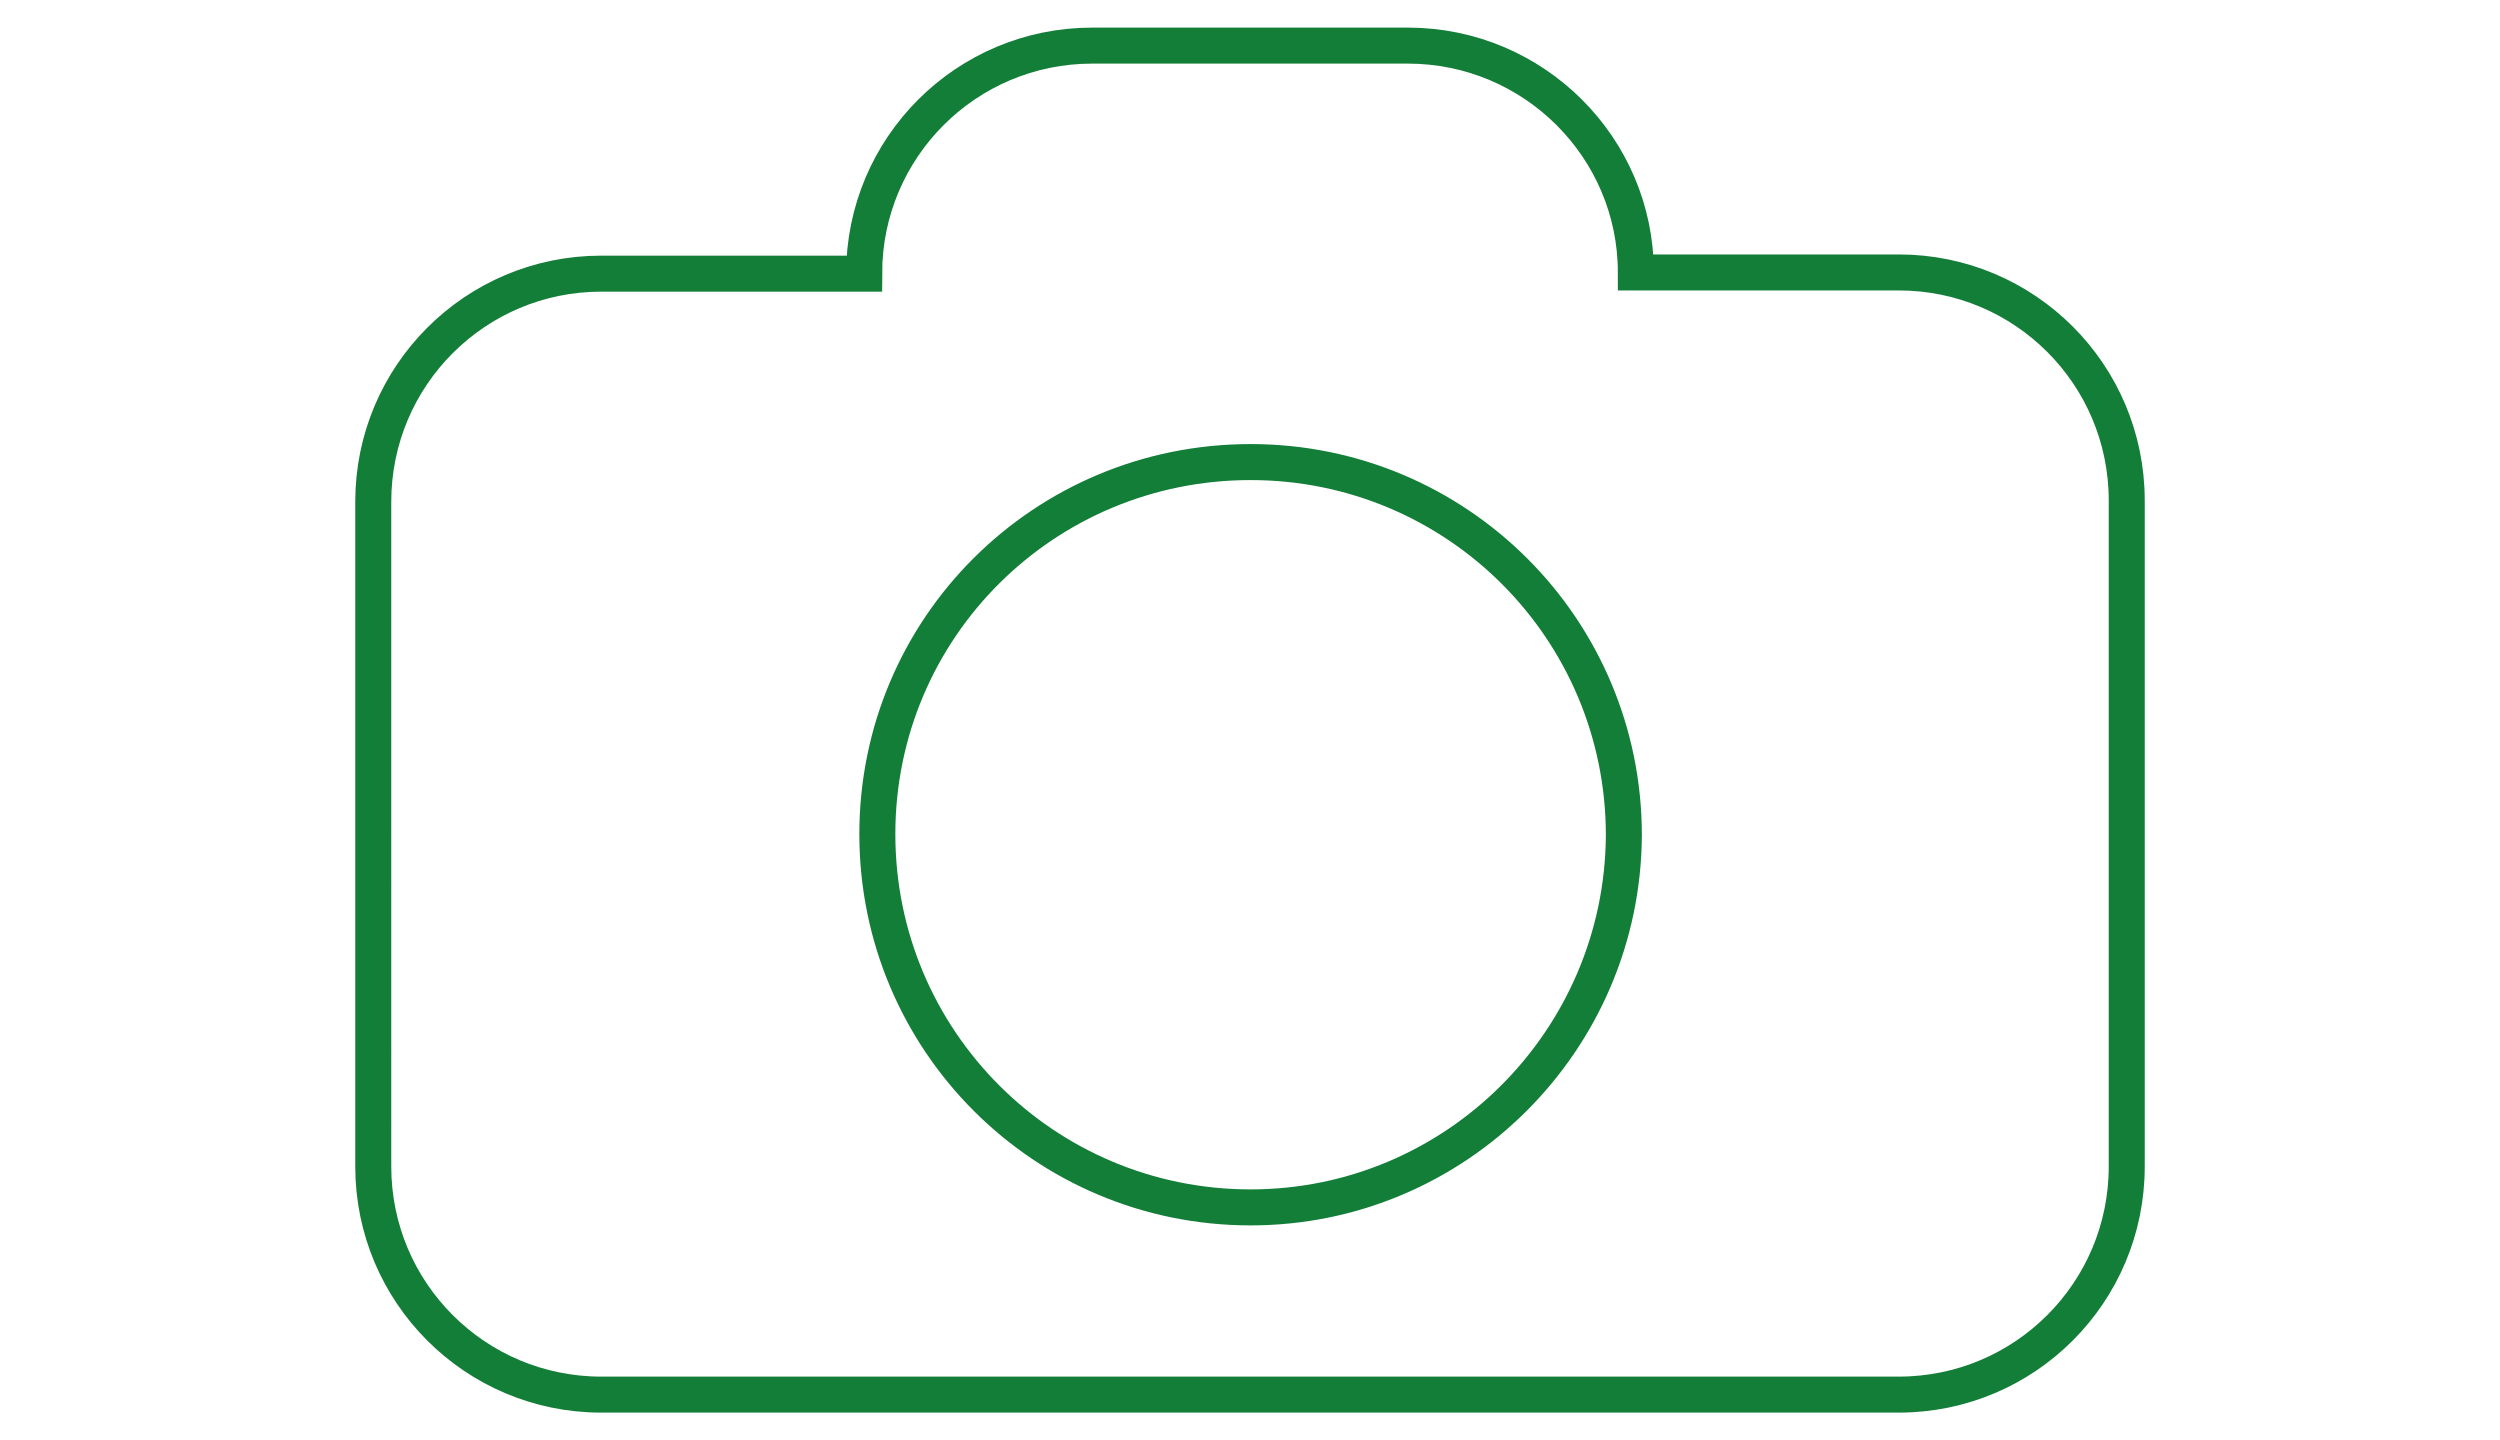
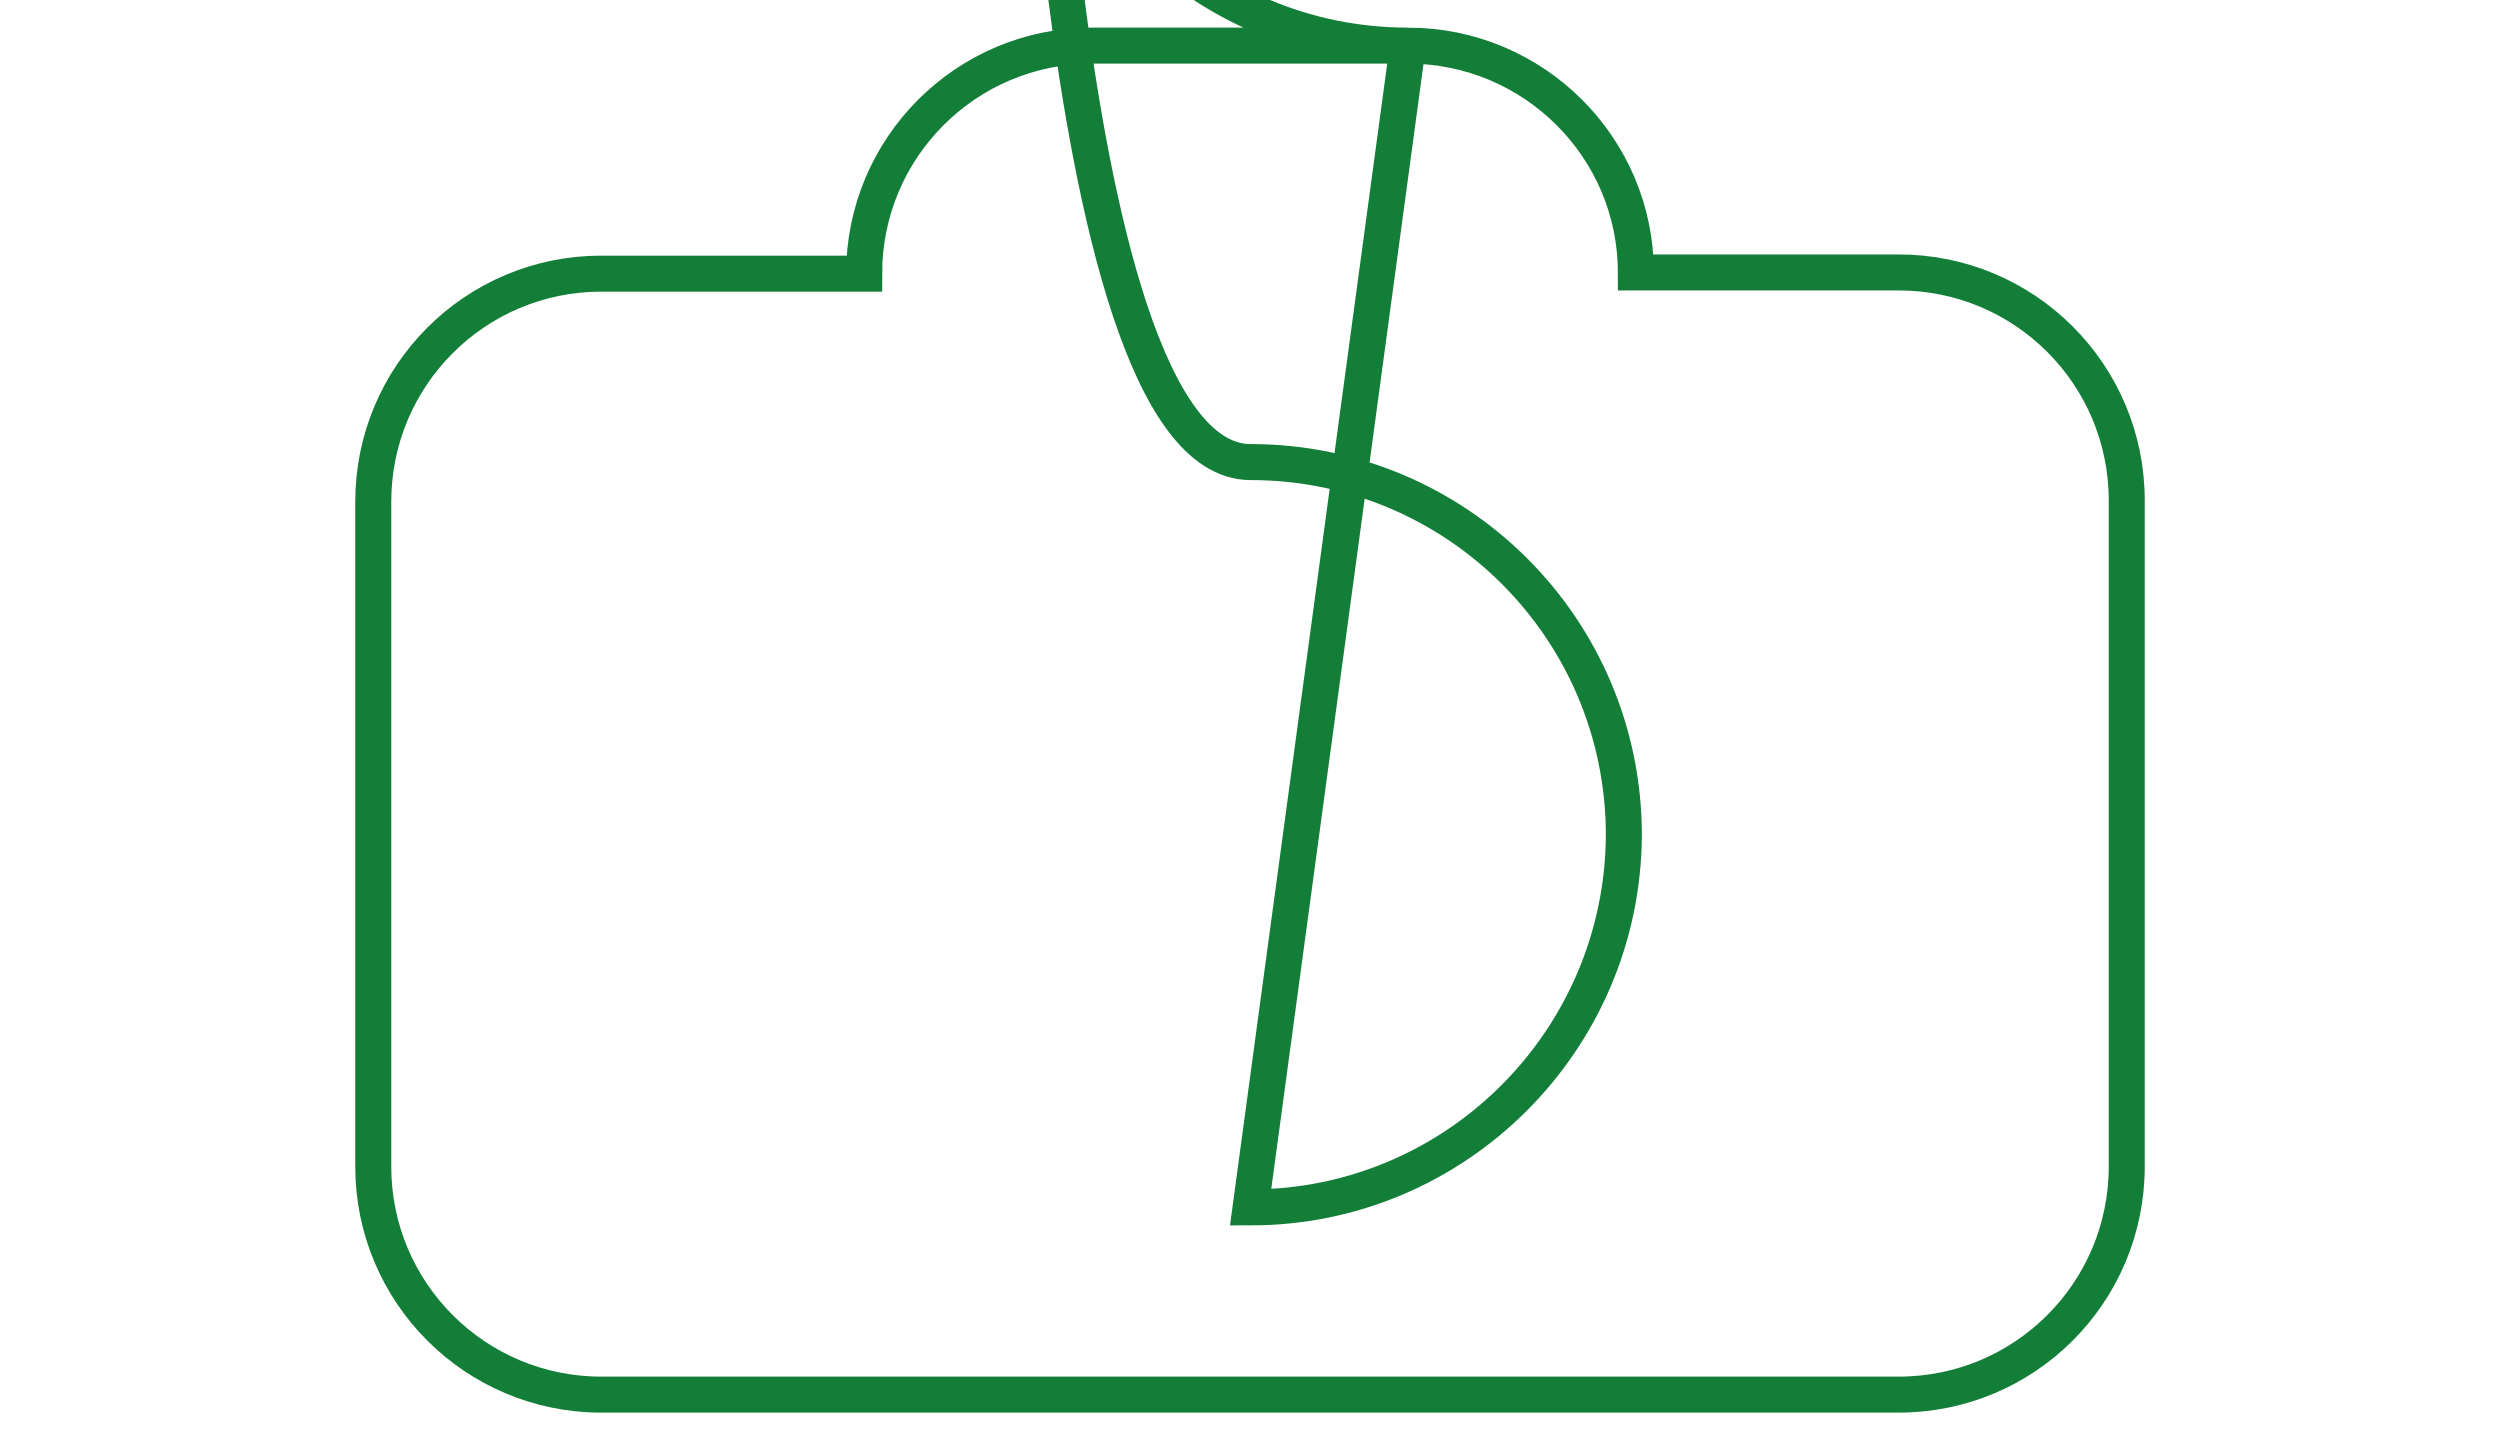
<svg xmlns="http://www.w3.org/2000/svg" version="1.1" id="Layer_1" x="0px" y="0px" viewBox="0 0 208.3 120" style="enable-background:new 0 0 208.3 120;" xml:space="preserve">
  <style type="text/css">
	.st0{fill:none;stroke:#137E38;stroke-width:3;stroke-miterlimit:10;}
</style>
  <g id="Layer_3">
-     <path class="st0" d="M117.3,3.8c10.5,0,19,8.5,19,18.9c0,0,0,0,0,0h21.9c10.5,0,19,8.5,19,19v55.5c0,10.5-8.5,19-19,19H50.1   c-10.5,0-19-8.5-19-19V41.8c0-10.5,8.5-19,19-19c0,0,0,0,0,0H72c0-10.5,8.5-19,19-19H117.3 M104.2,100.6   c-17.2,0-31.1-13.9-31.1-31.1S87,38.5,104.2,38.5s31.1,13.9,31.1,31.1C135.2,86.7,121.3,100.6,104.2,100.6z" />
+     <path class="st0" d="M117.3,3.8c10.5,0,19,8.5,19,18.9c0,0,0,0,0,0h21.9c10.5,0,19,8.5,19,19v55.5c0,10.5-8.5,19-19,19H50.1   c-10.5,0-19-8.5-19-19V41.8c0-10.5,8.5-19,19-19c0,0,0,0,0,0H72c0-10.5,8.5-19,19-19H117.3 c-17.2,0-31.1-13.9-31.1-31.1S87,38.5,104.2,38.5s31.1,13.9,31.1,31.1C135.2,86.7,121.3,100.6,104.2,100.6z" />
  </g>
</svg>